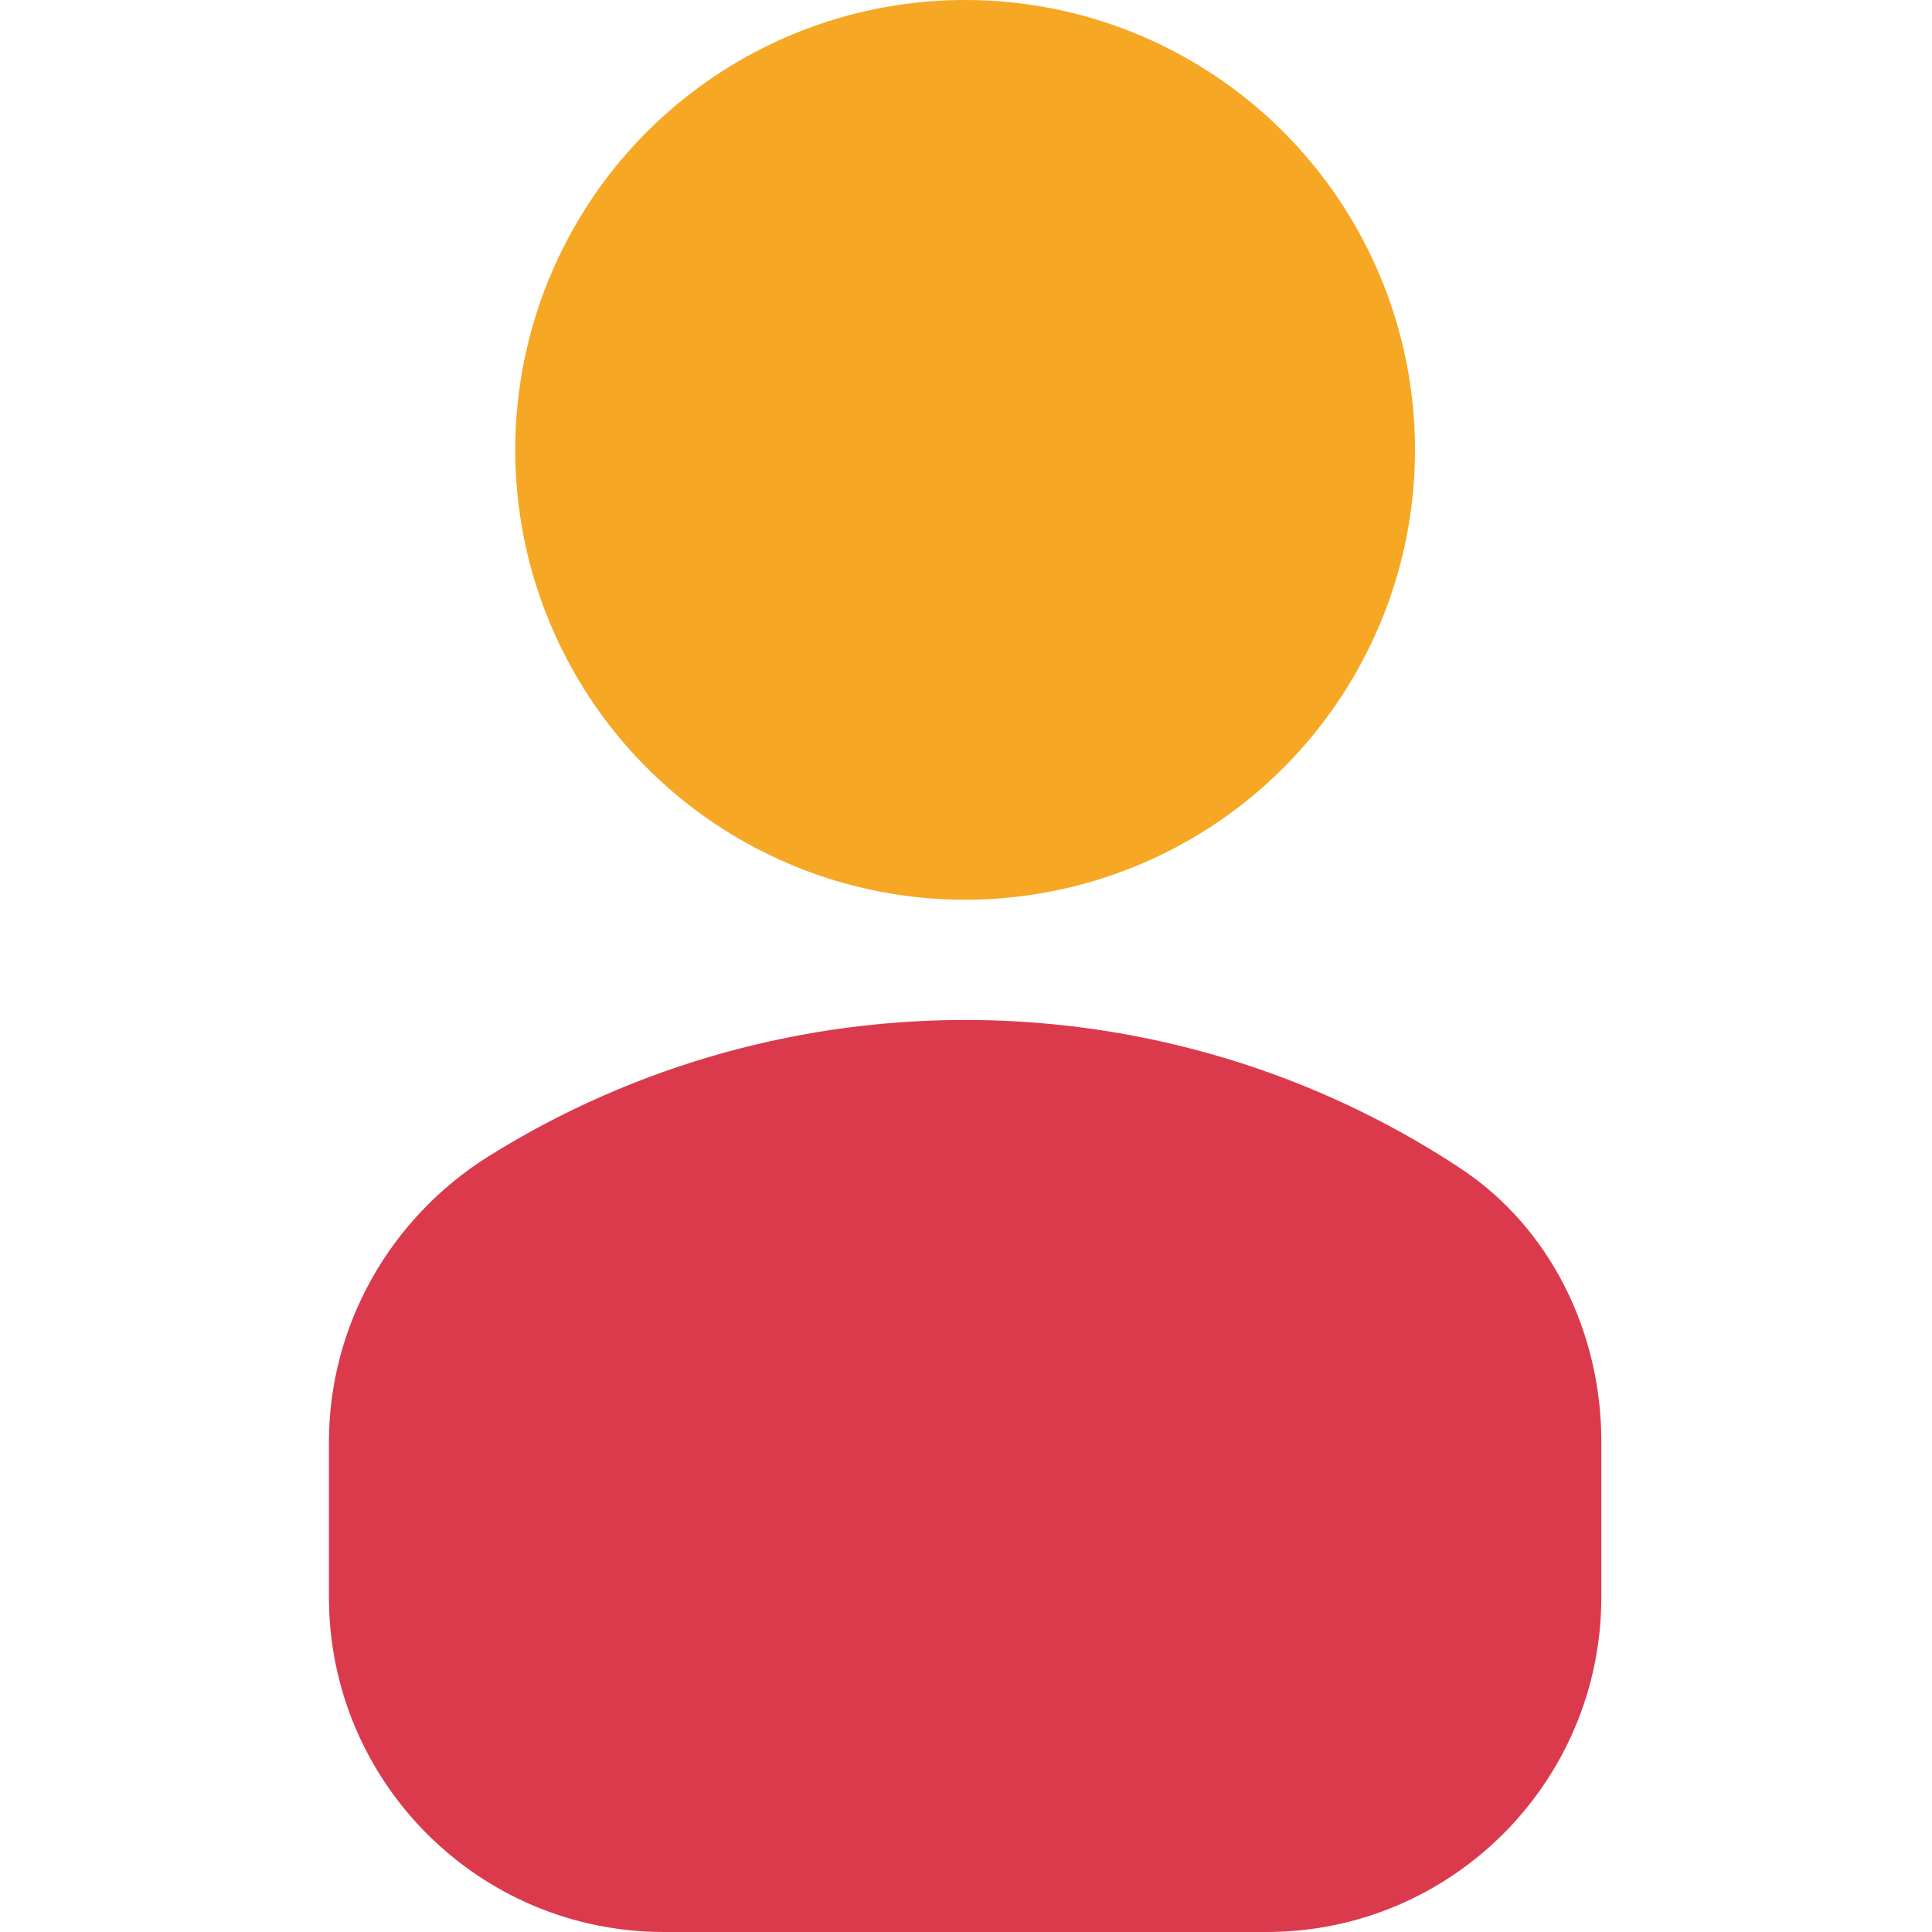
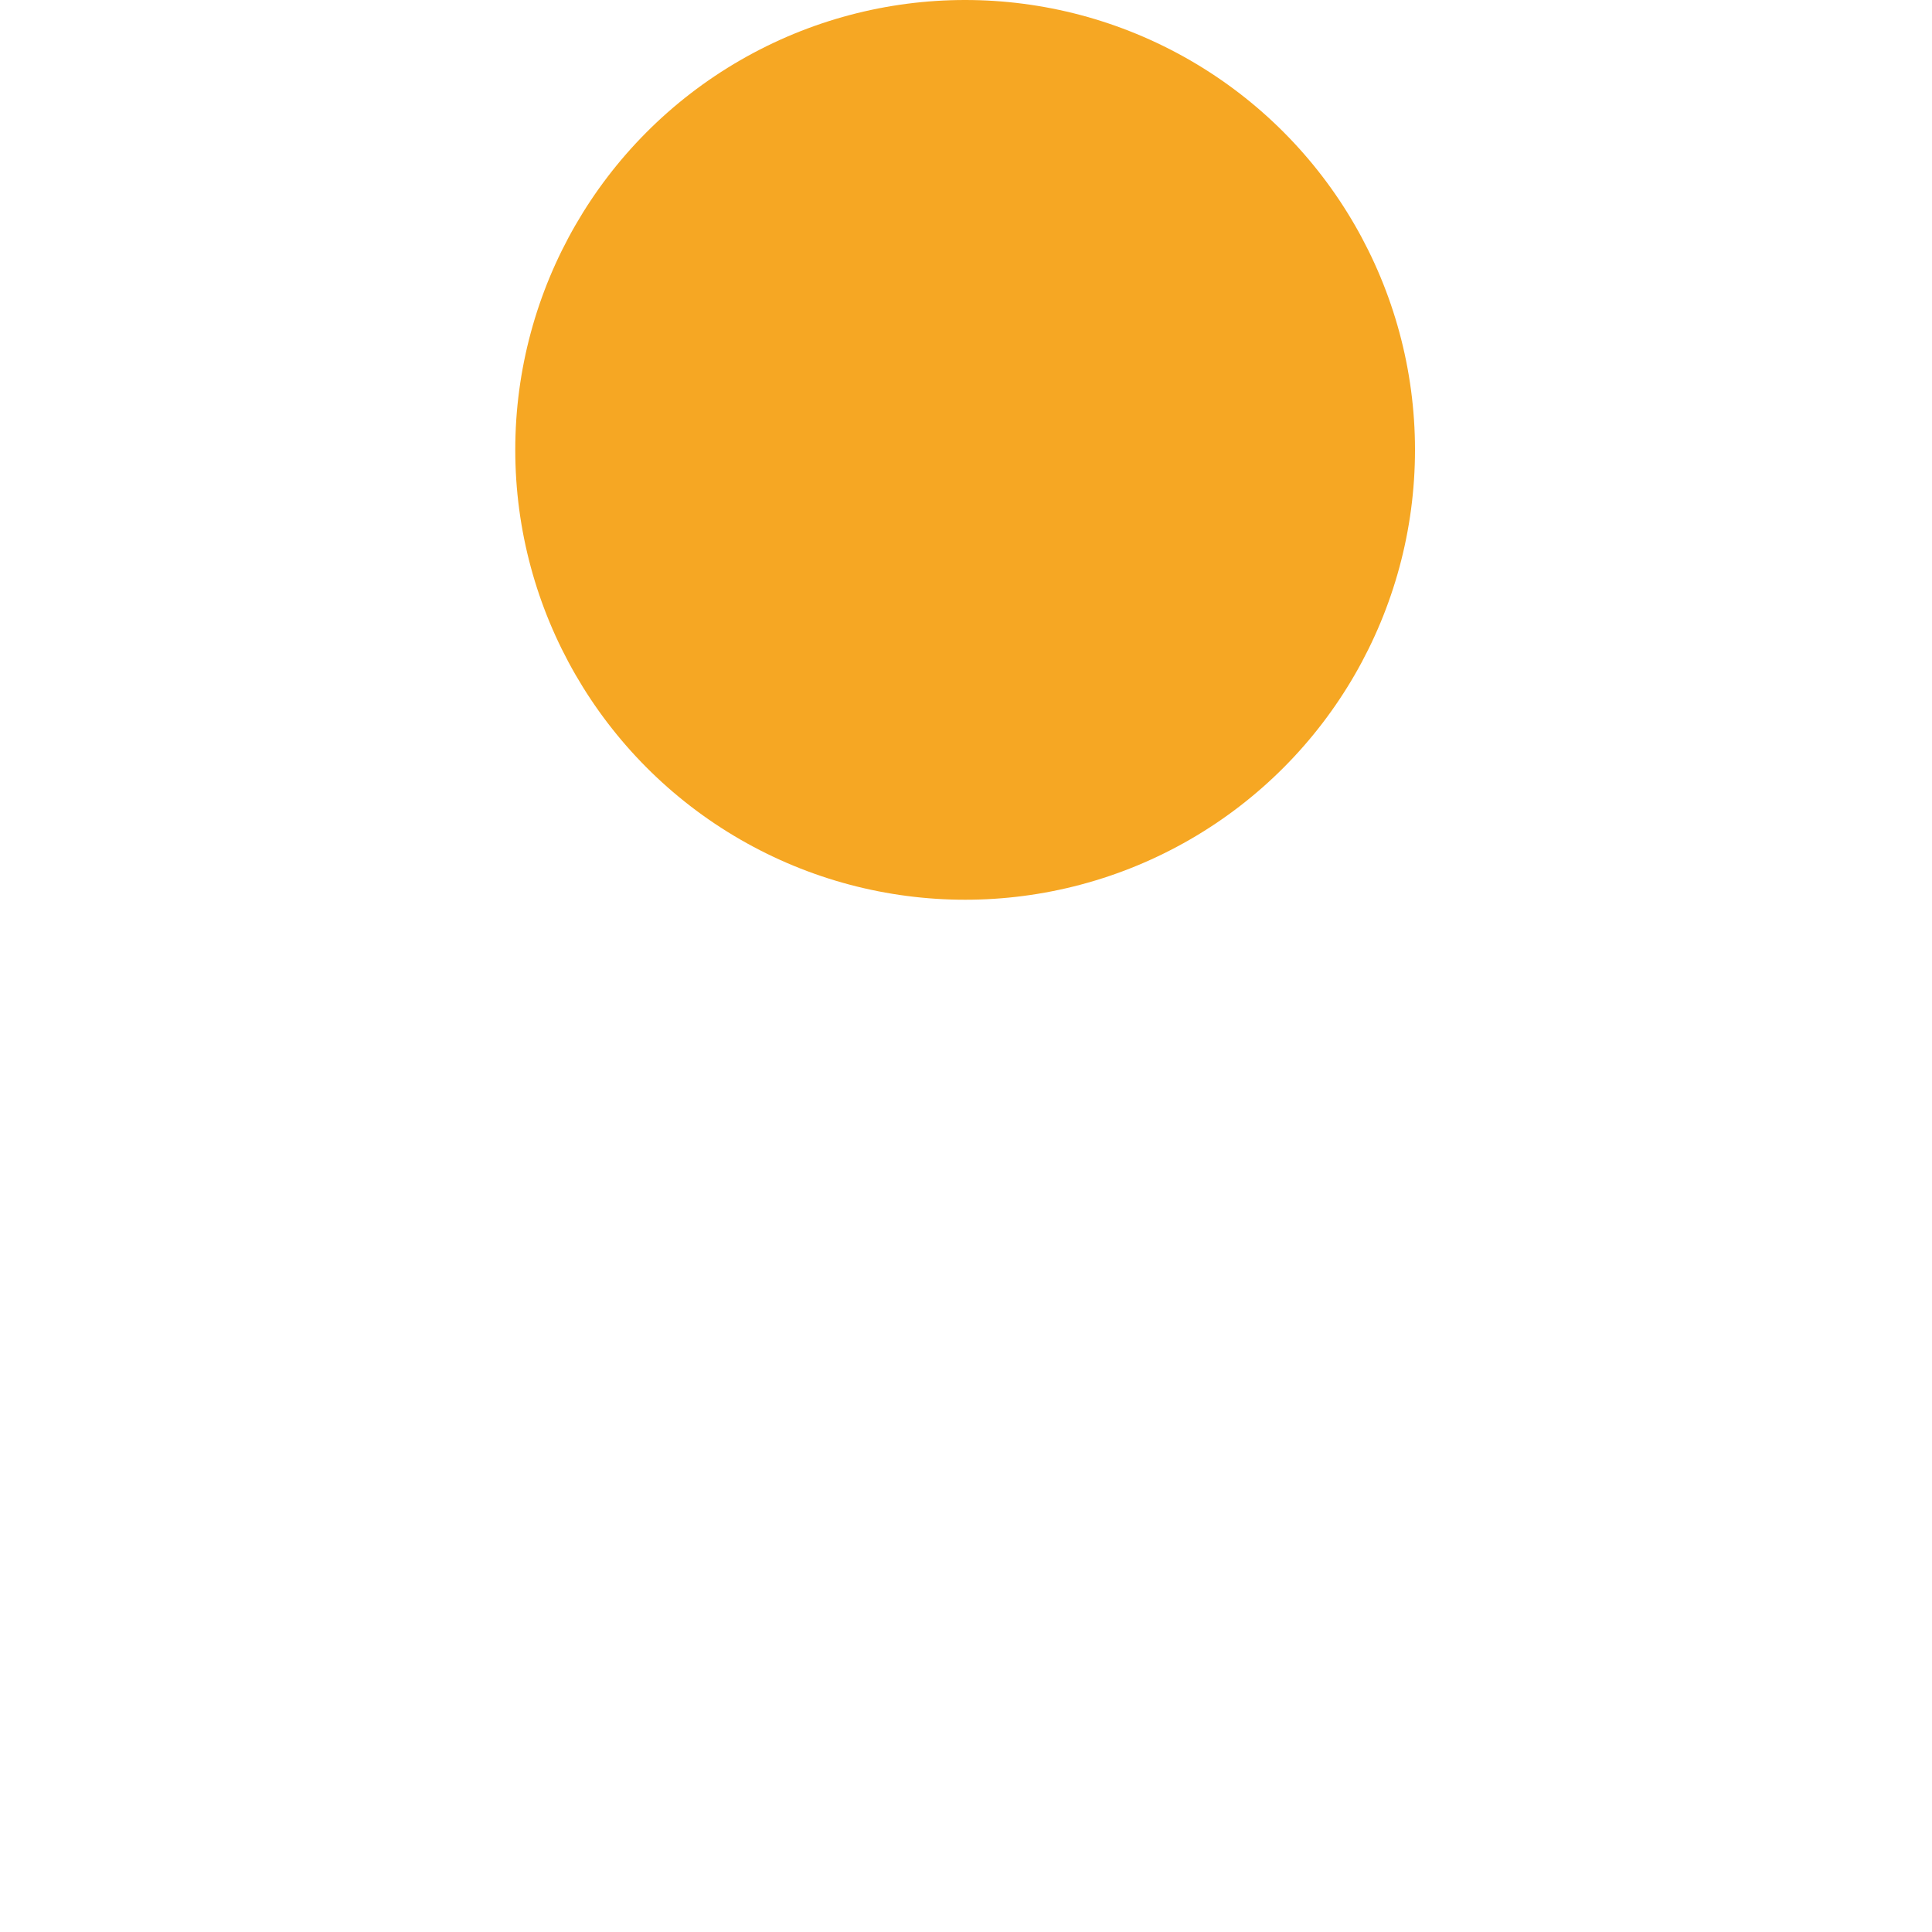
<svg xmlns="http://www.w3.org/2000/svg" version="1.1" id="Laag_1" x="0px" y="0px" viewBox="0 0 200 200" style="enable-background:new 0 0 200 200;" xml:space="preserve">
  <style type="text/css">
	.st0{fill:#F6A723;}
	.st1{fill:#DB3A4D;}
</style>
  <circle class="st0" cx="99.91" cy="46.57" r="46.57" />
-   <path class="st1" d="M34.05,149.3v16.02c0,19.15,15.52,34.68,34.68,34.68h62.36c19.15,0,34.68-15.52,34.68-34.68v-16.11  c0-11.24-5.23-22.09-14.61-28.28c-30.35-20.04-69.85-20.45-100.58-1.23C40.36,126.1,34.05,137.24,34.05,149.3z" />
</svg>